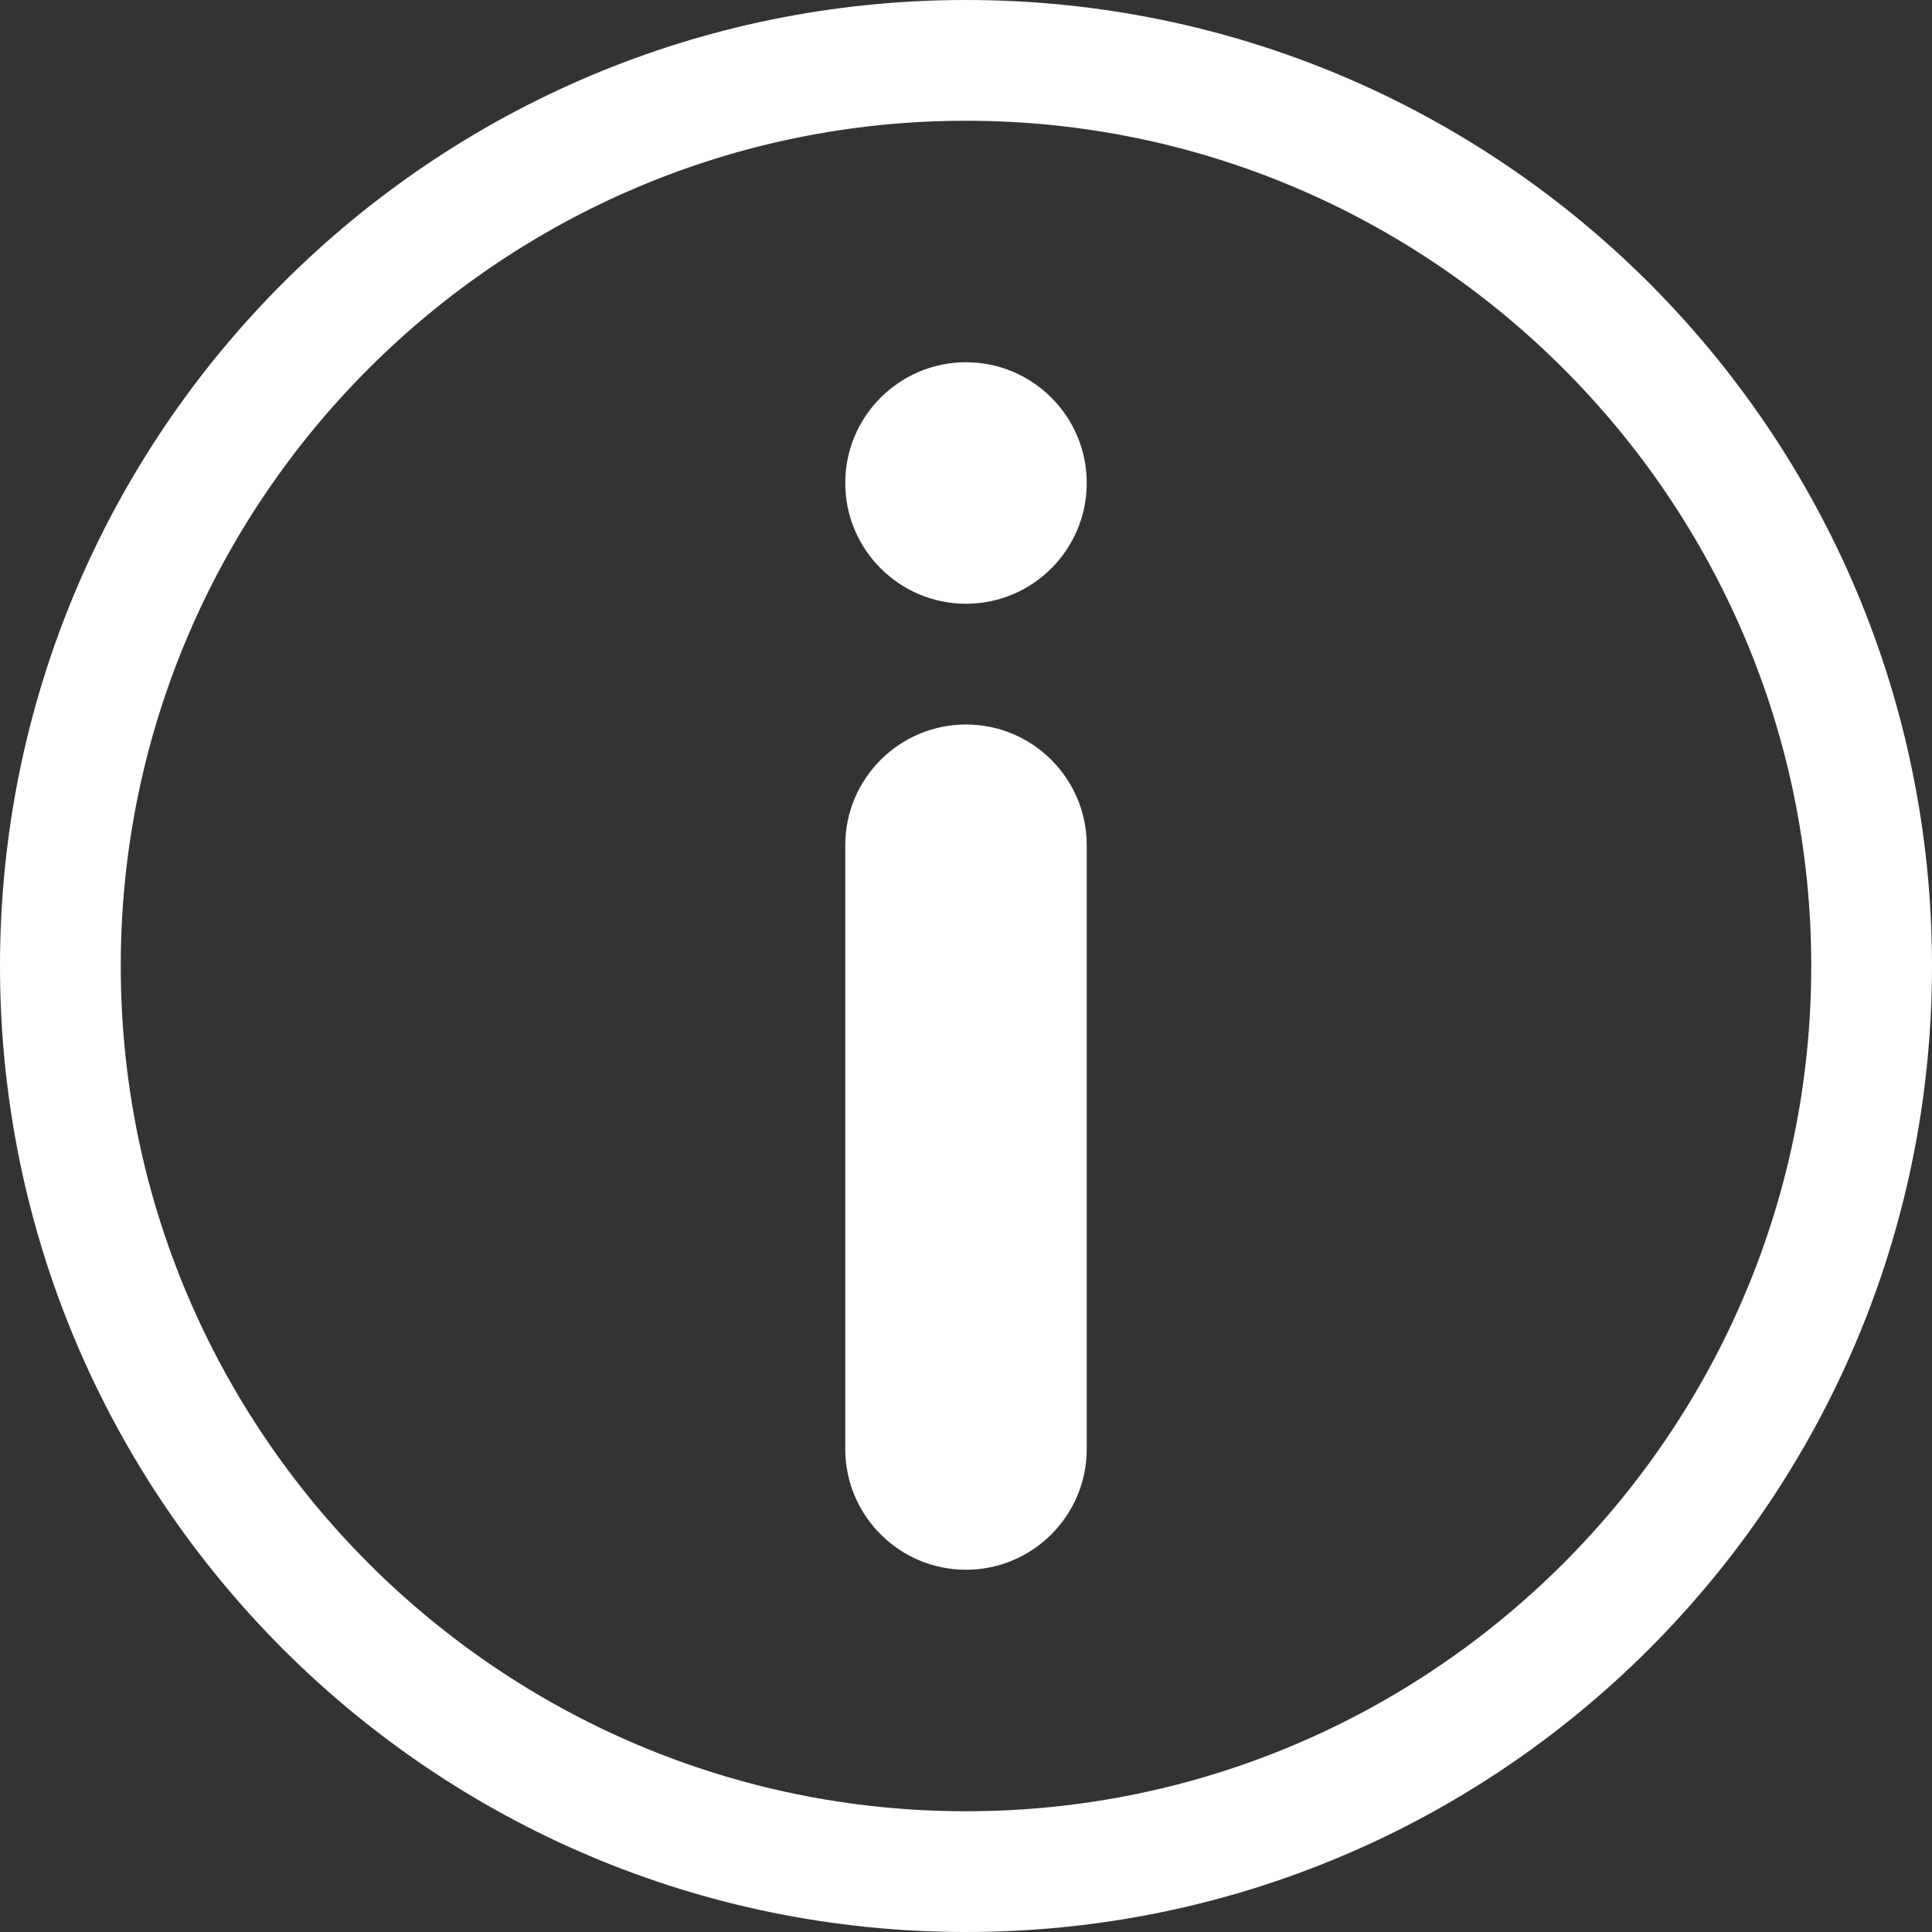
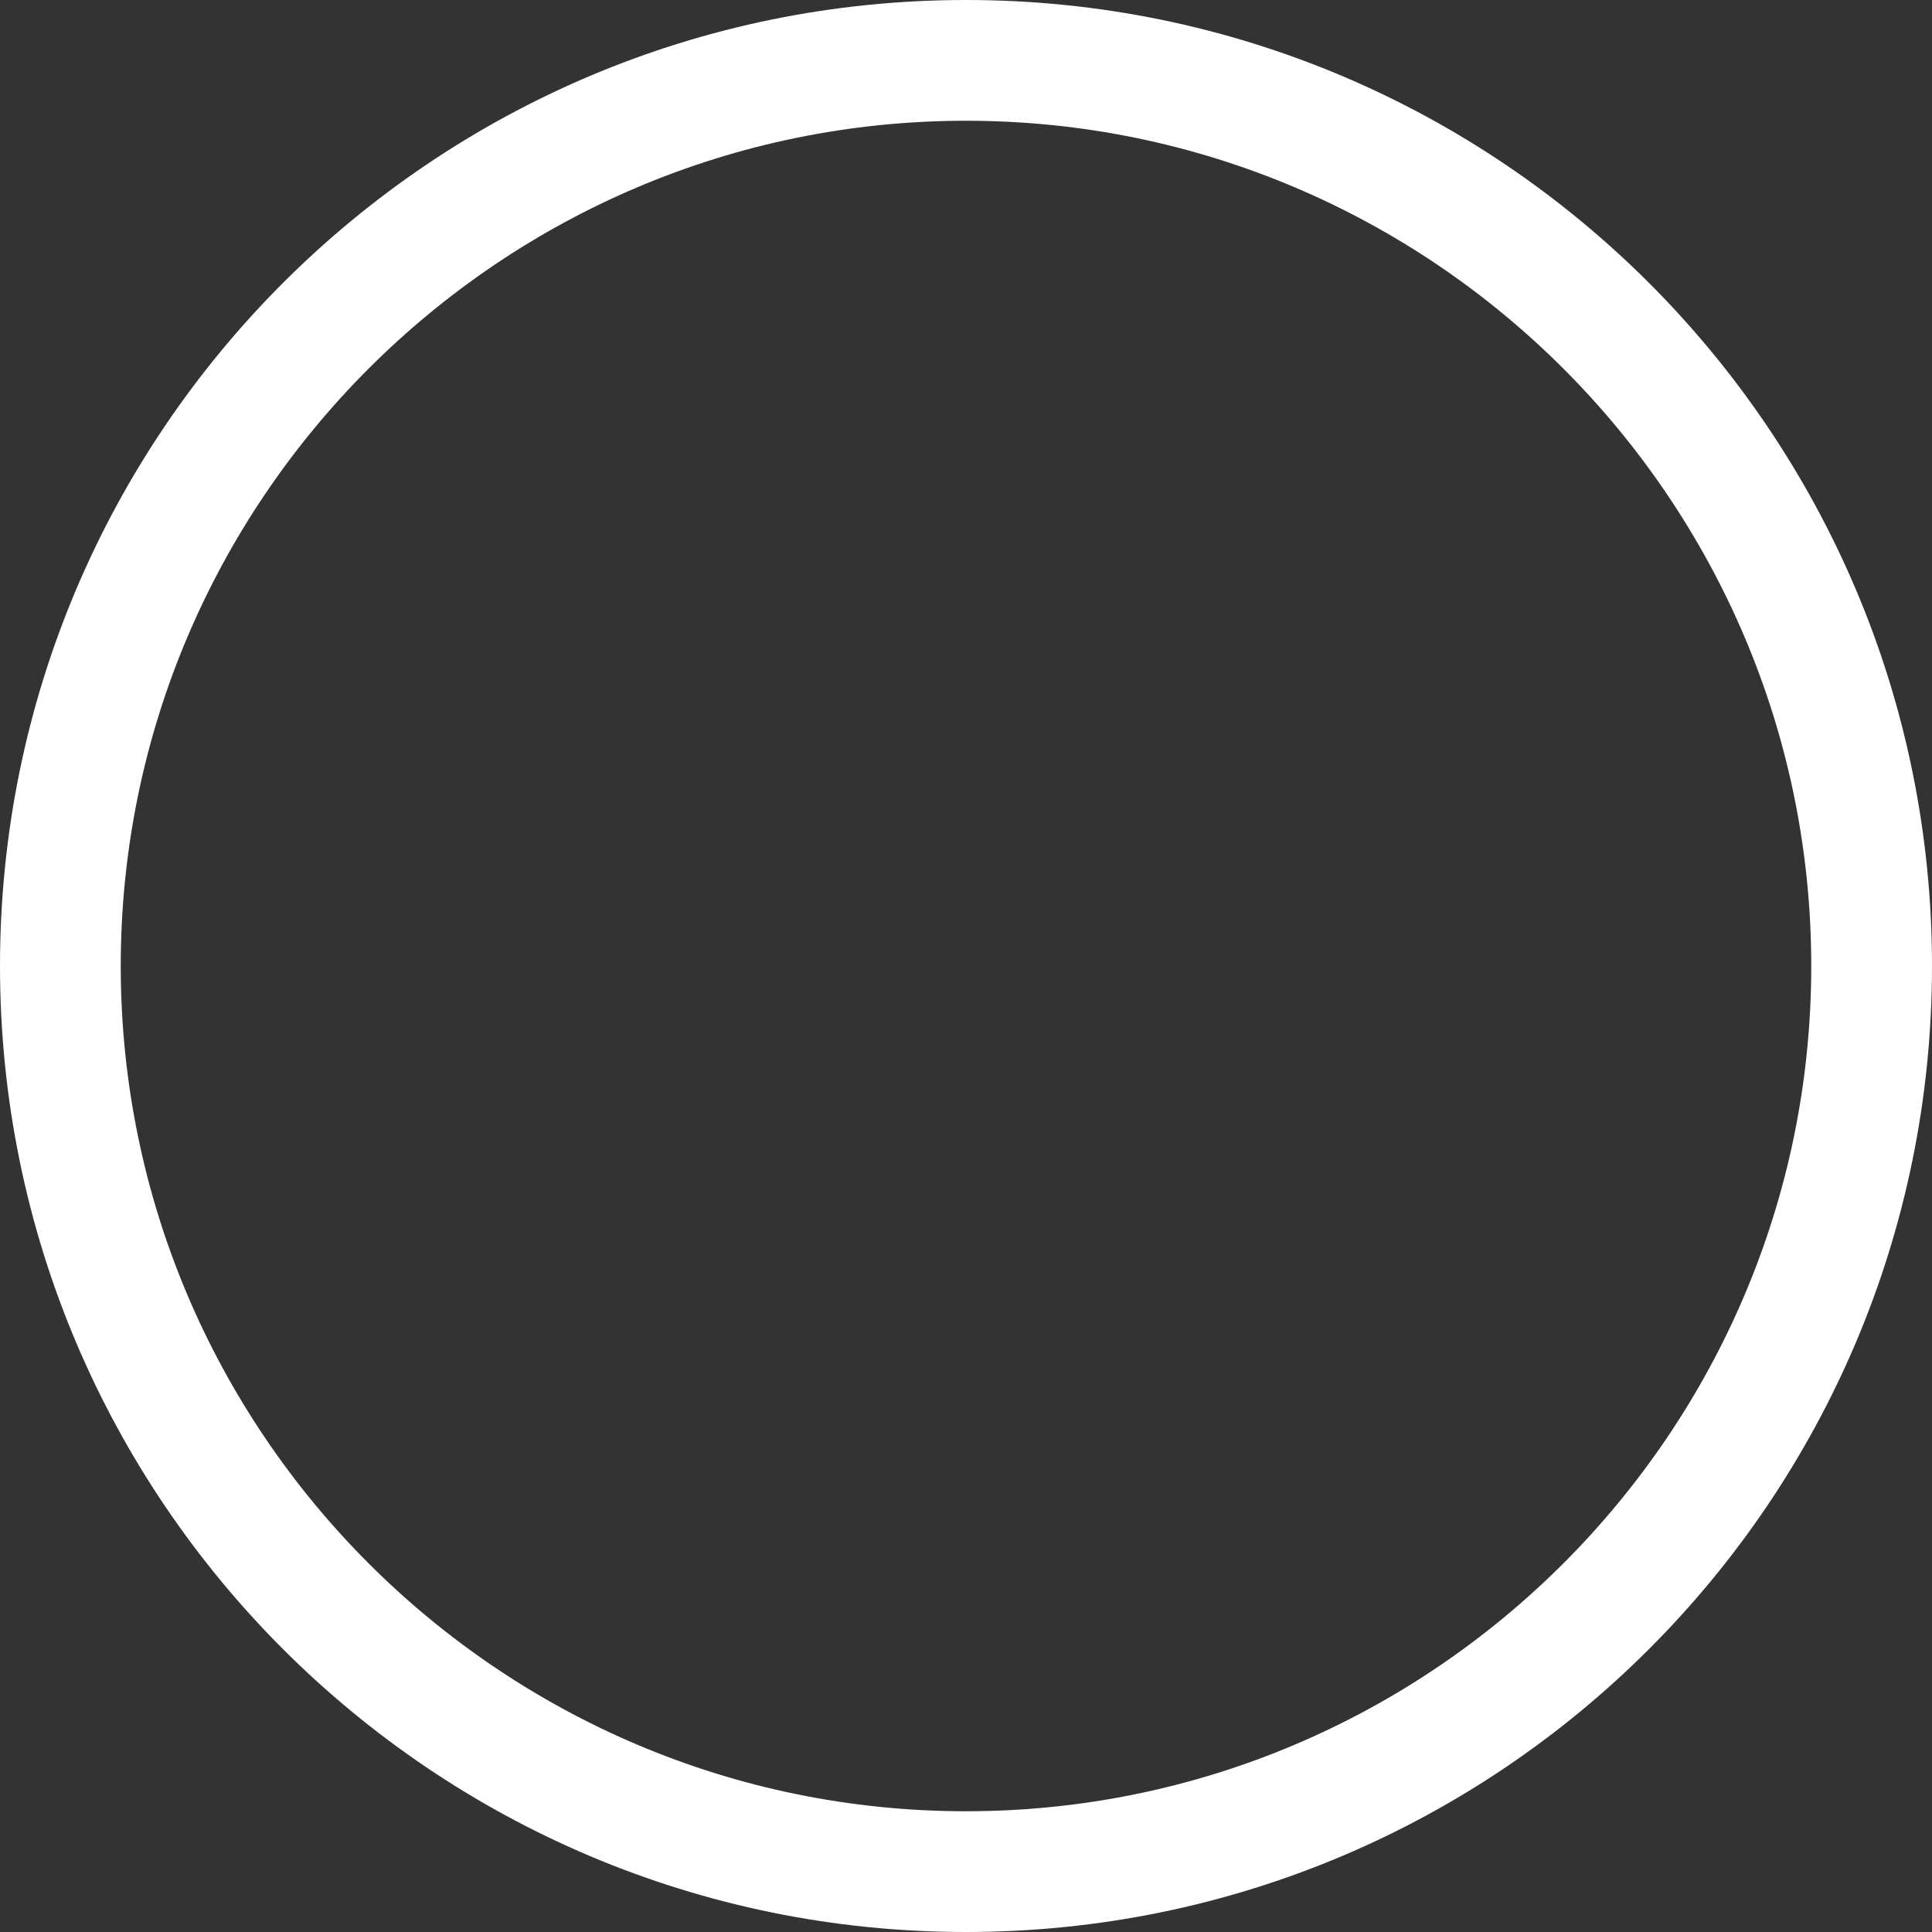
<svg xmlns="http://www.w3.org/2000/svg" width="30px" height="30px" enable-background="new 0 0 128 128" version="1.1" viewBox="0 0 128 128" xml:space="preserve">
  <rect x="0" y="0" width="128" height="128" fill="#333333" stroke="none" />
  <g>
    <g>
      <path d="M64,0C28.656,0,0,28.656,0,64s28.656,64,64,64s64-28.656,64-64S99.344,0,64,0z M64,120    C33.125,120,8,94.875,8,64S33.125,8,64,8s56,25.125,56,56S94.875,120,64,120z" fill="#FFFFFF" />
    </g>
  </g>
  <g>
    <g>
-       <path d="M64,48c-4.414,0-8,3.586-8,8v40c0,4.414,3.586,8,8,8s8-3.586,8-8V56C72,51.586,68.414,48,64,48z M64,40    c4.414,0,8-3.586,8-8s-3.586-8-8-8s-8,3.586-8,8S59.586,40,64,40z" fill="#FFFFFF" />
-     </g>
+       </g>
  </g>
</svg>